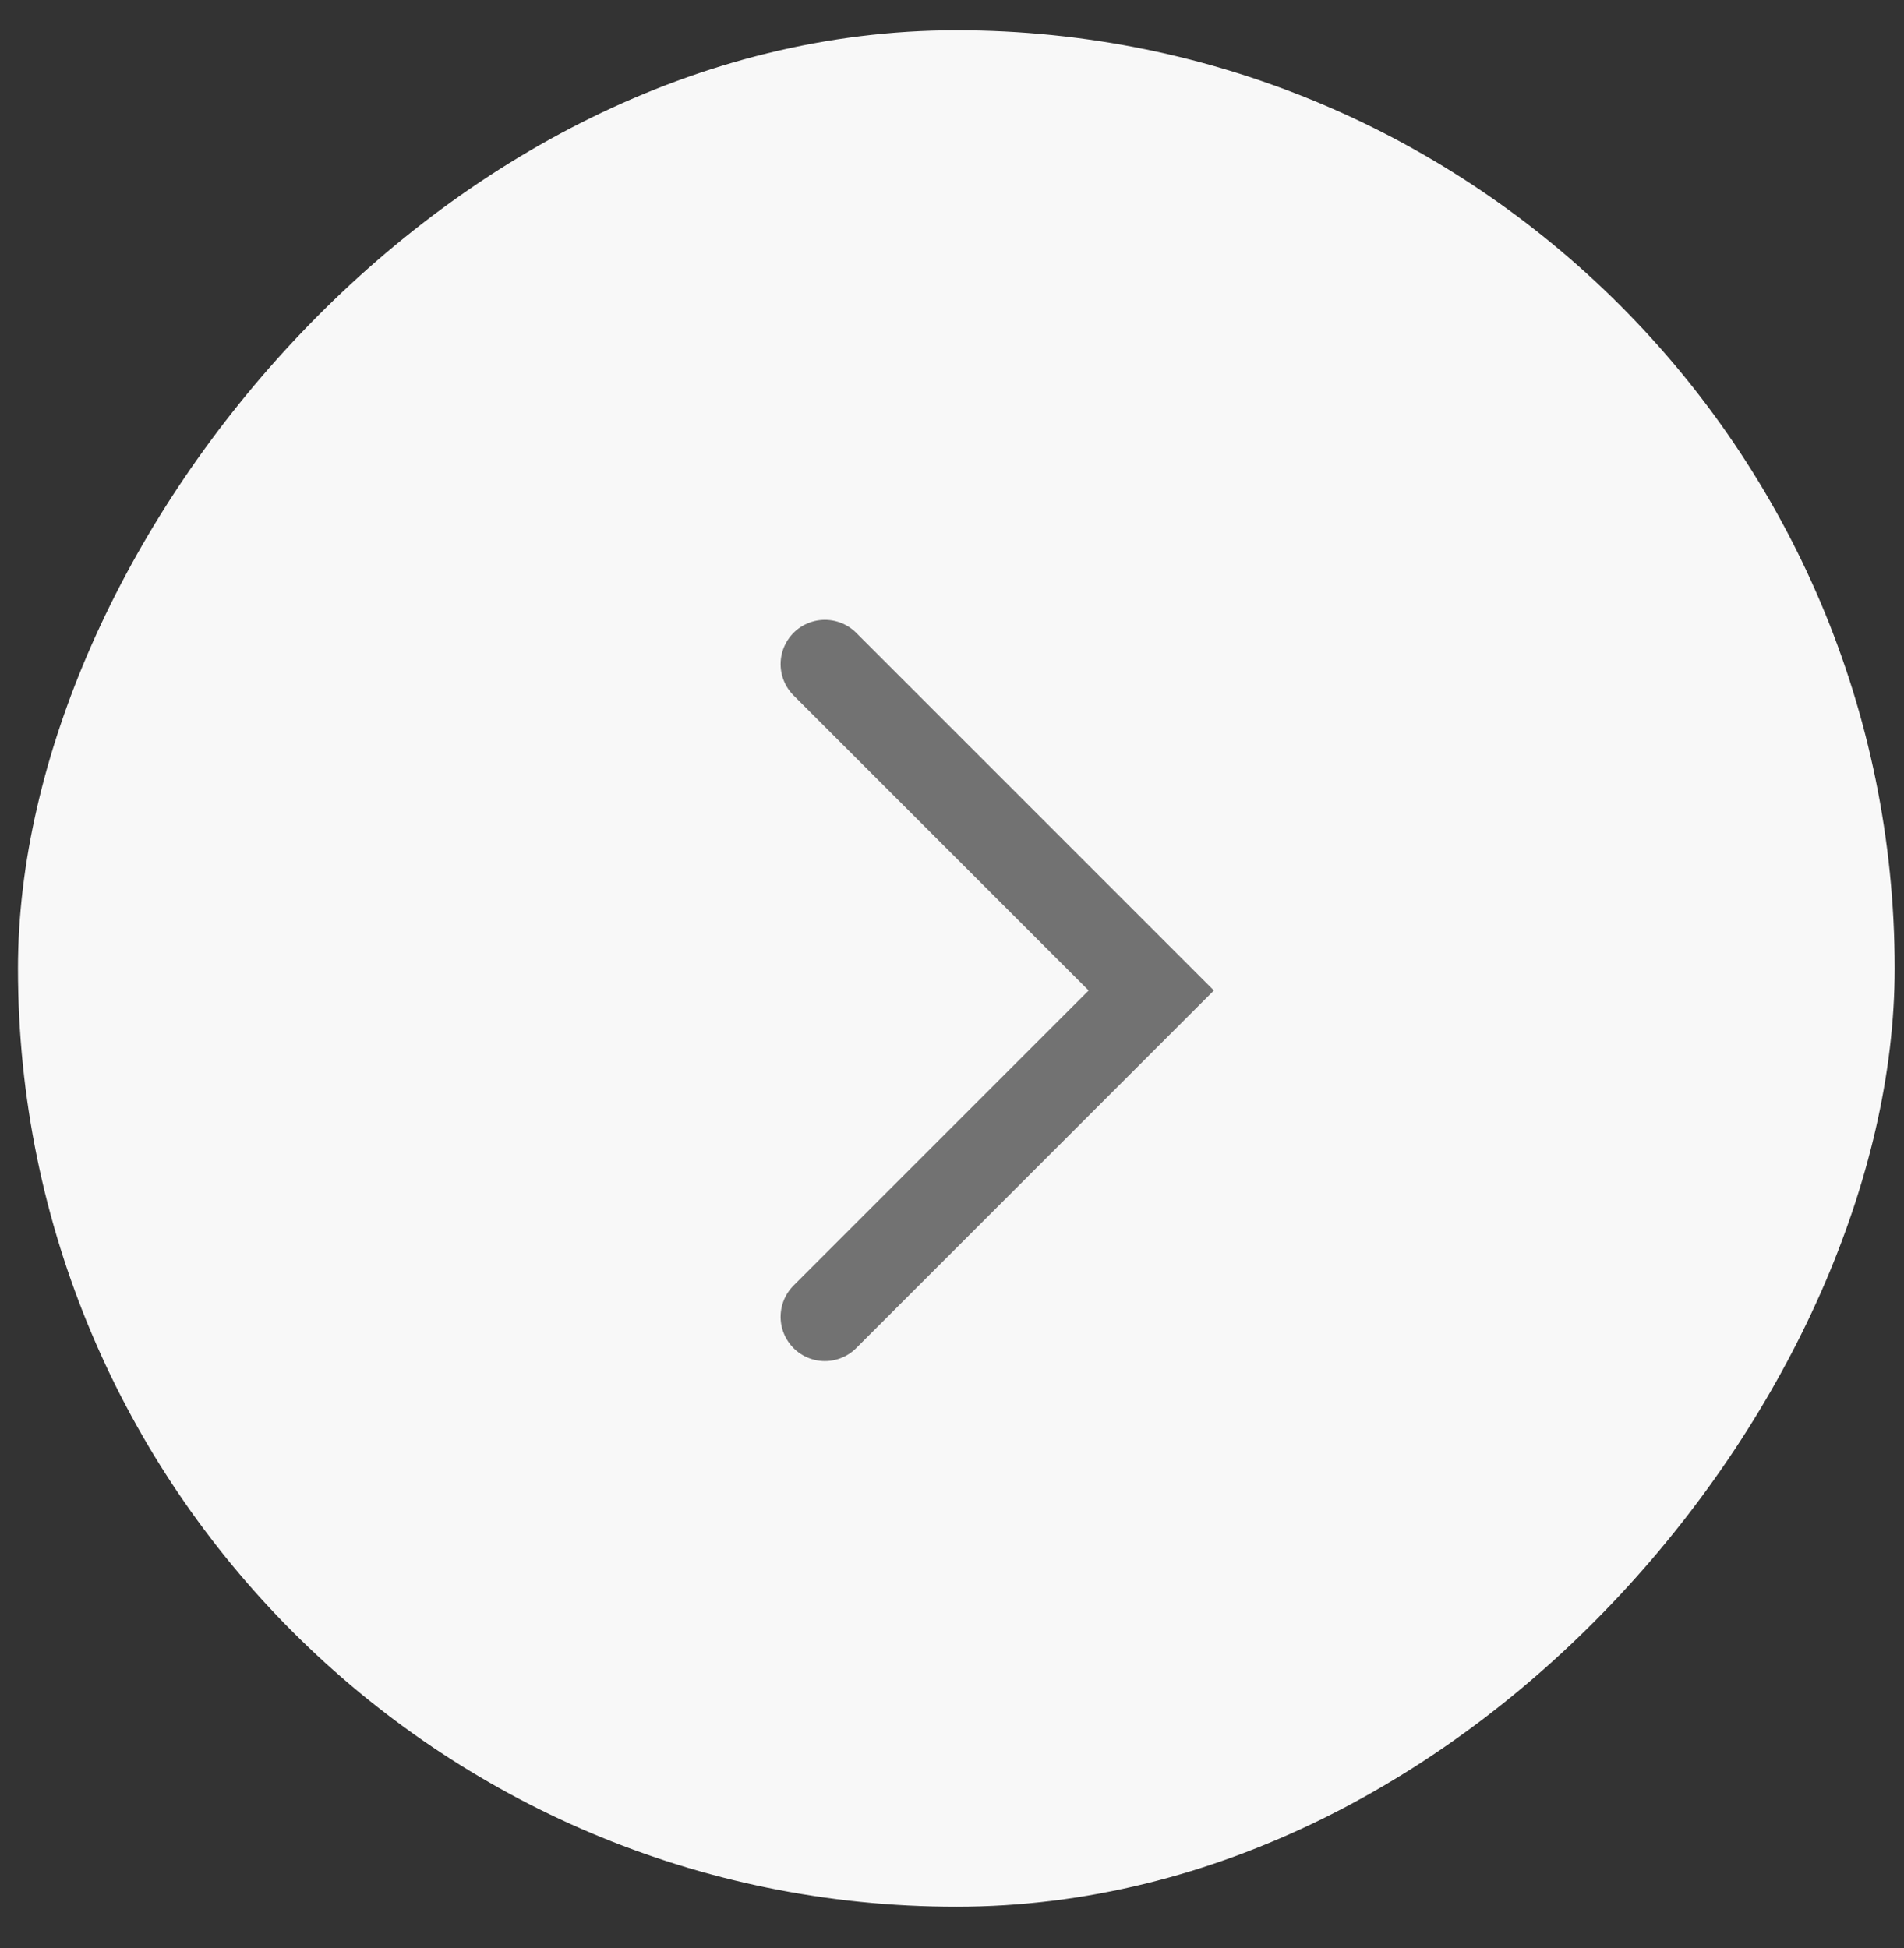
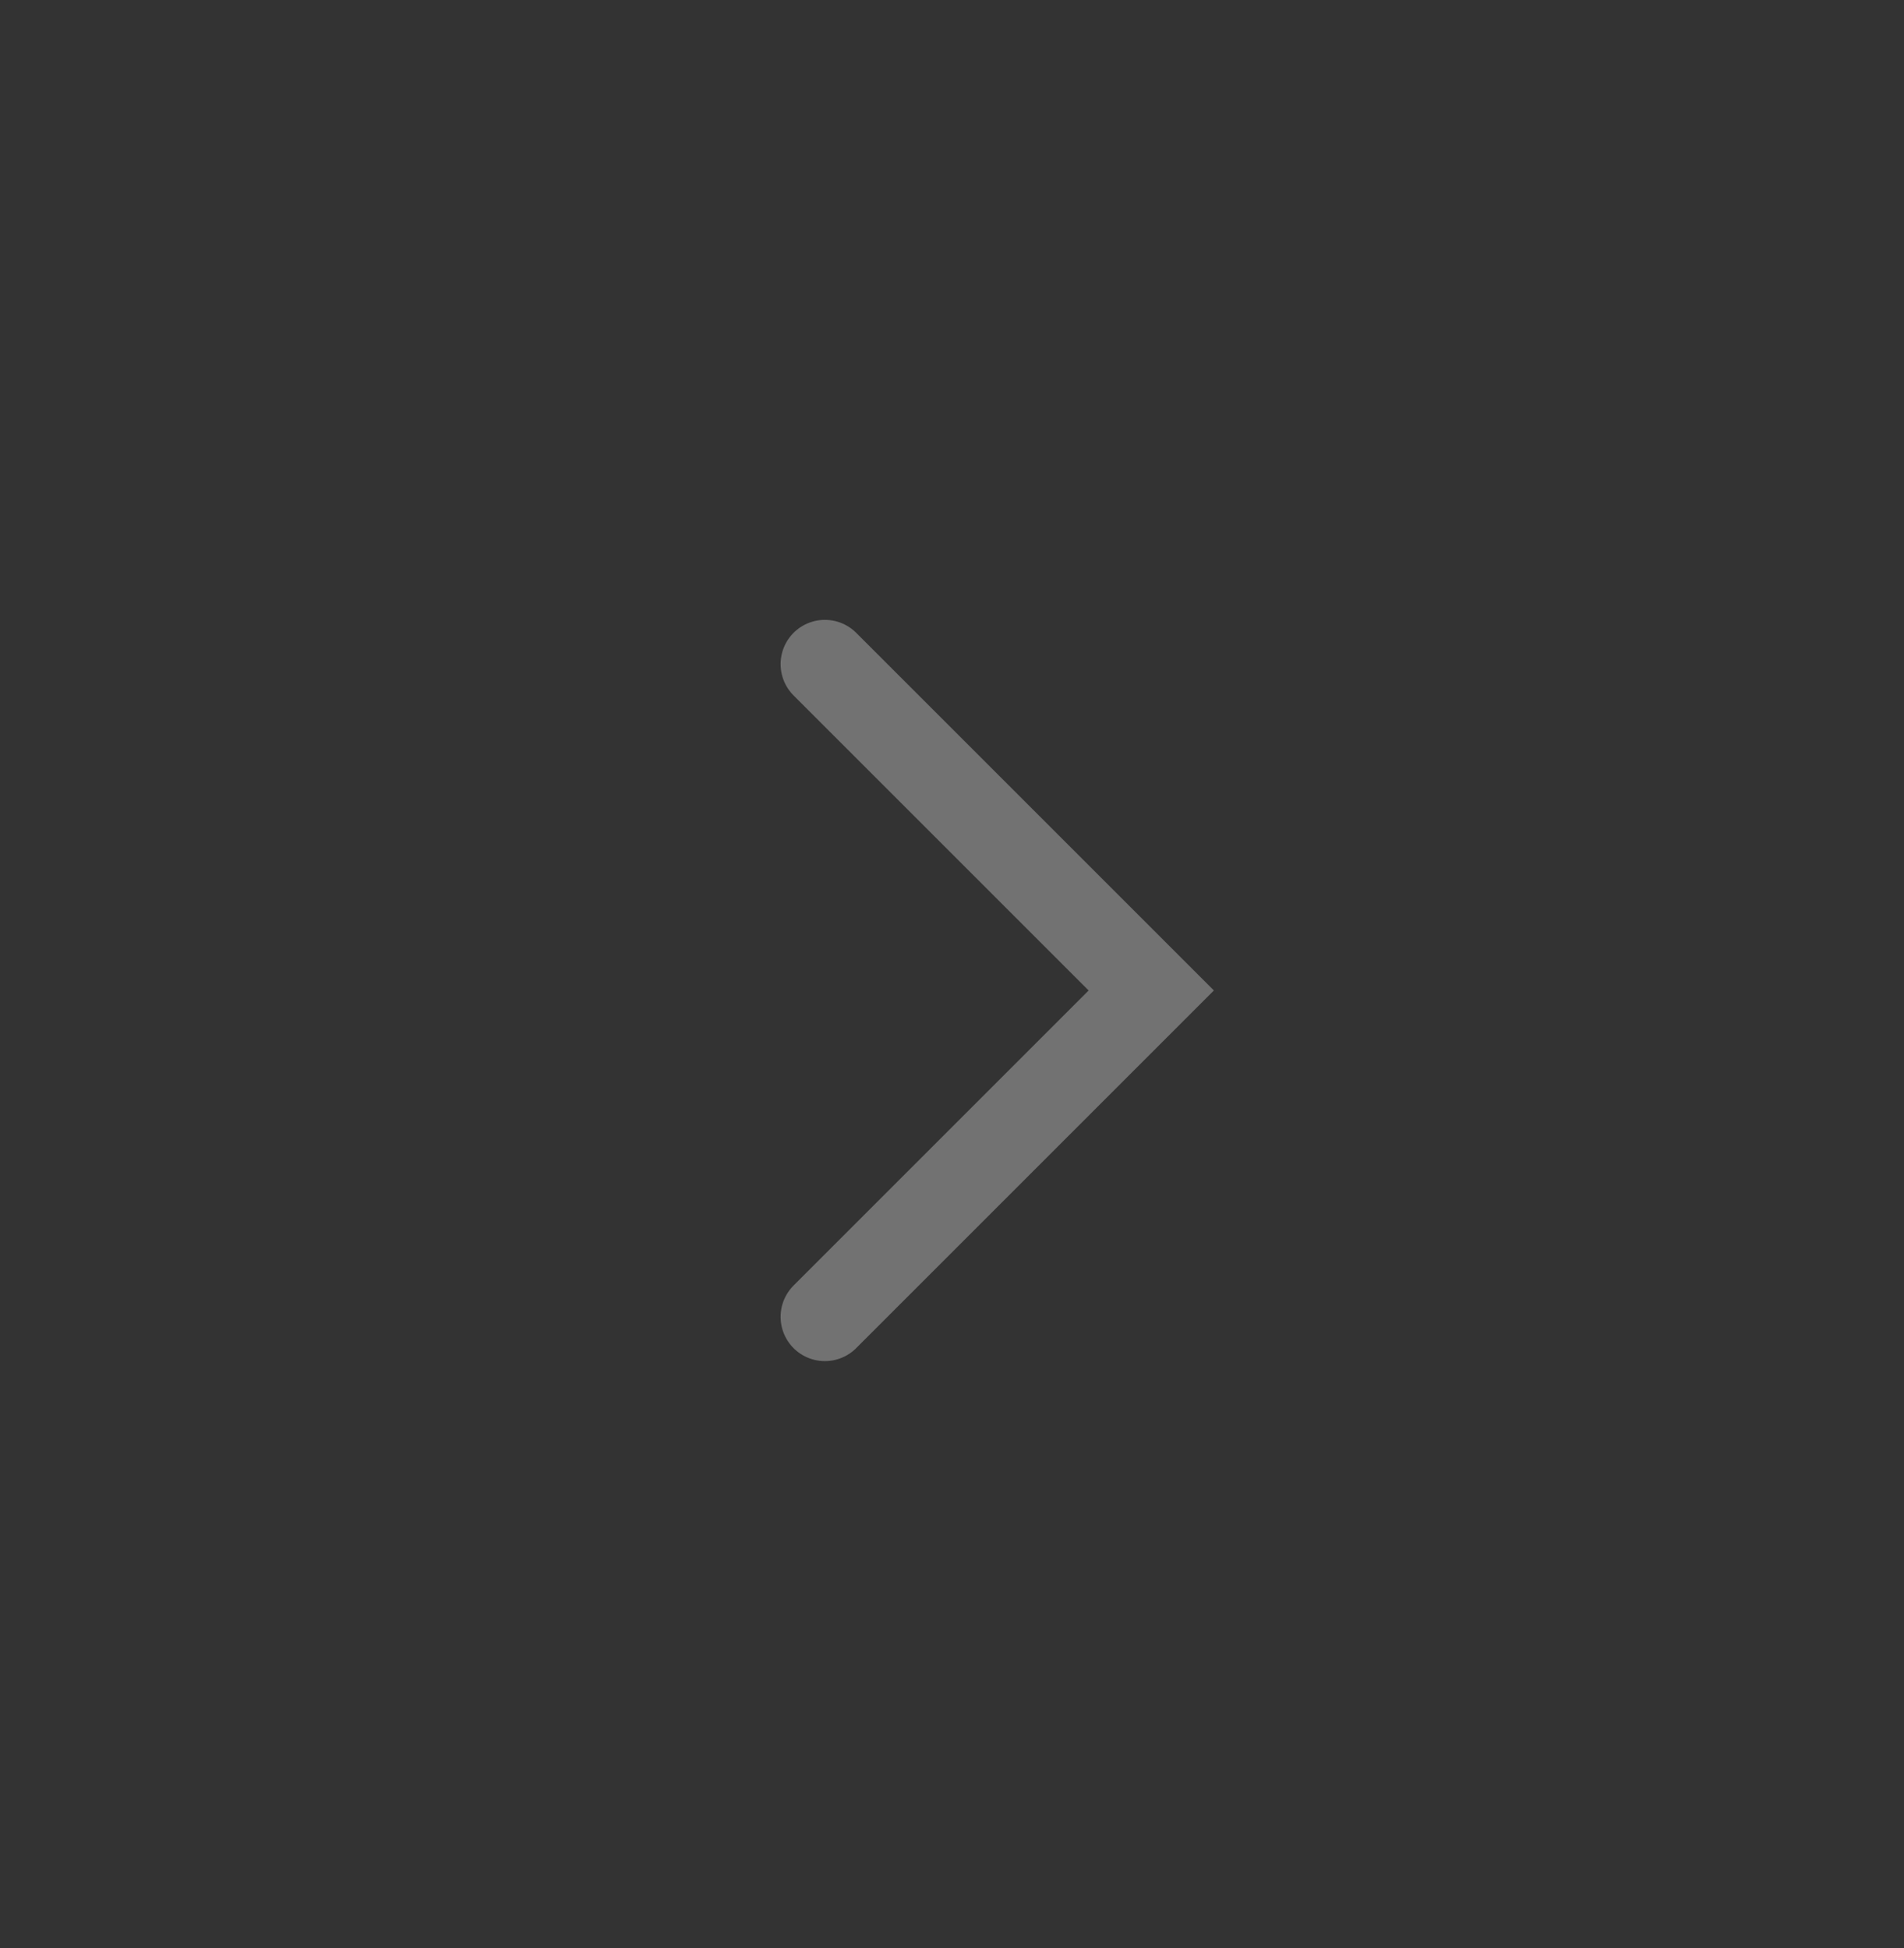
<svg xmlns="http://www.w3.org/2000/svg" width="43" height="44" viewBox="0 0 43 44" fill="none">
  <rect x="0" y="0" width="43" height="44" fill="#333333" stroke="none" />
-   <rect width="42.383" height="42.383" rx="21.192" transform="matrix(-1 0 0 1 42.789 0.683)" fill="#F8F8F8" />
  <path d="M18.629 29.742L26 22.371L18.629 15" stroke="#727272" stroke-width="2" stroke-linecap="round" />
</svg>